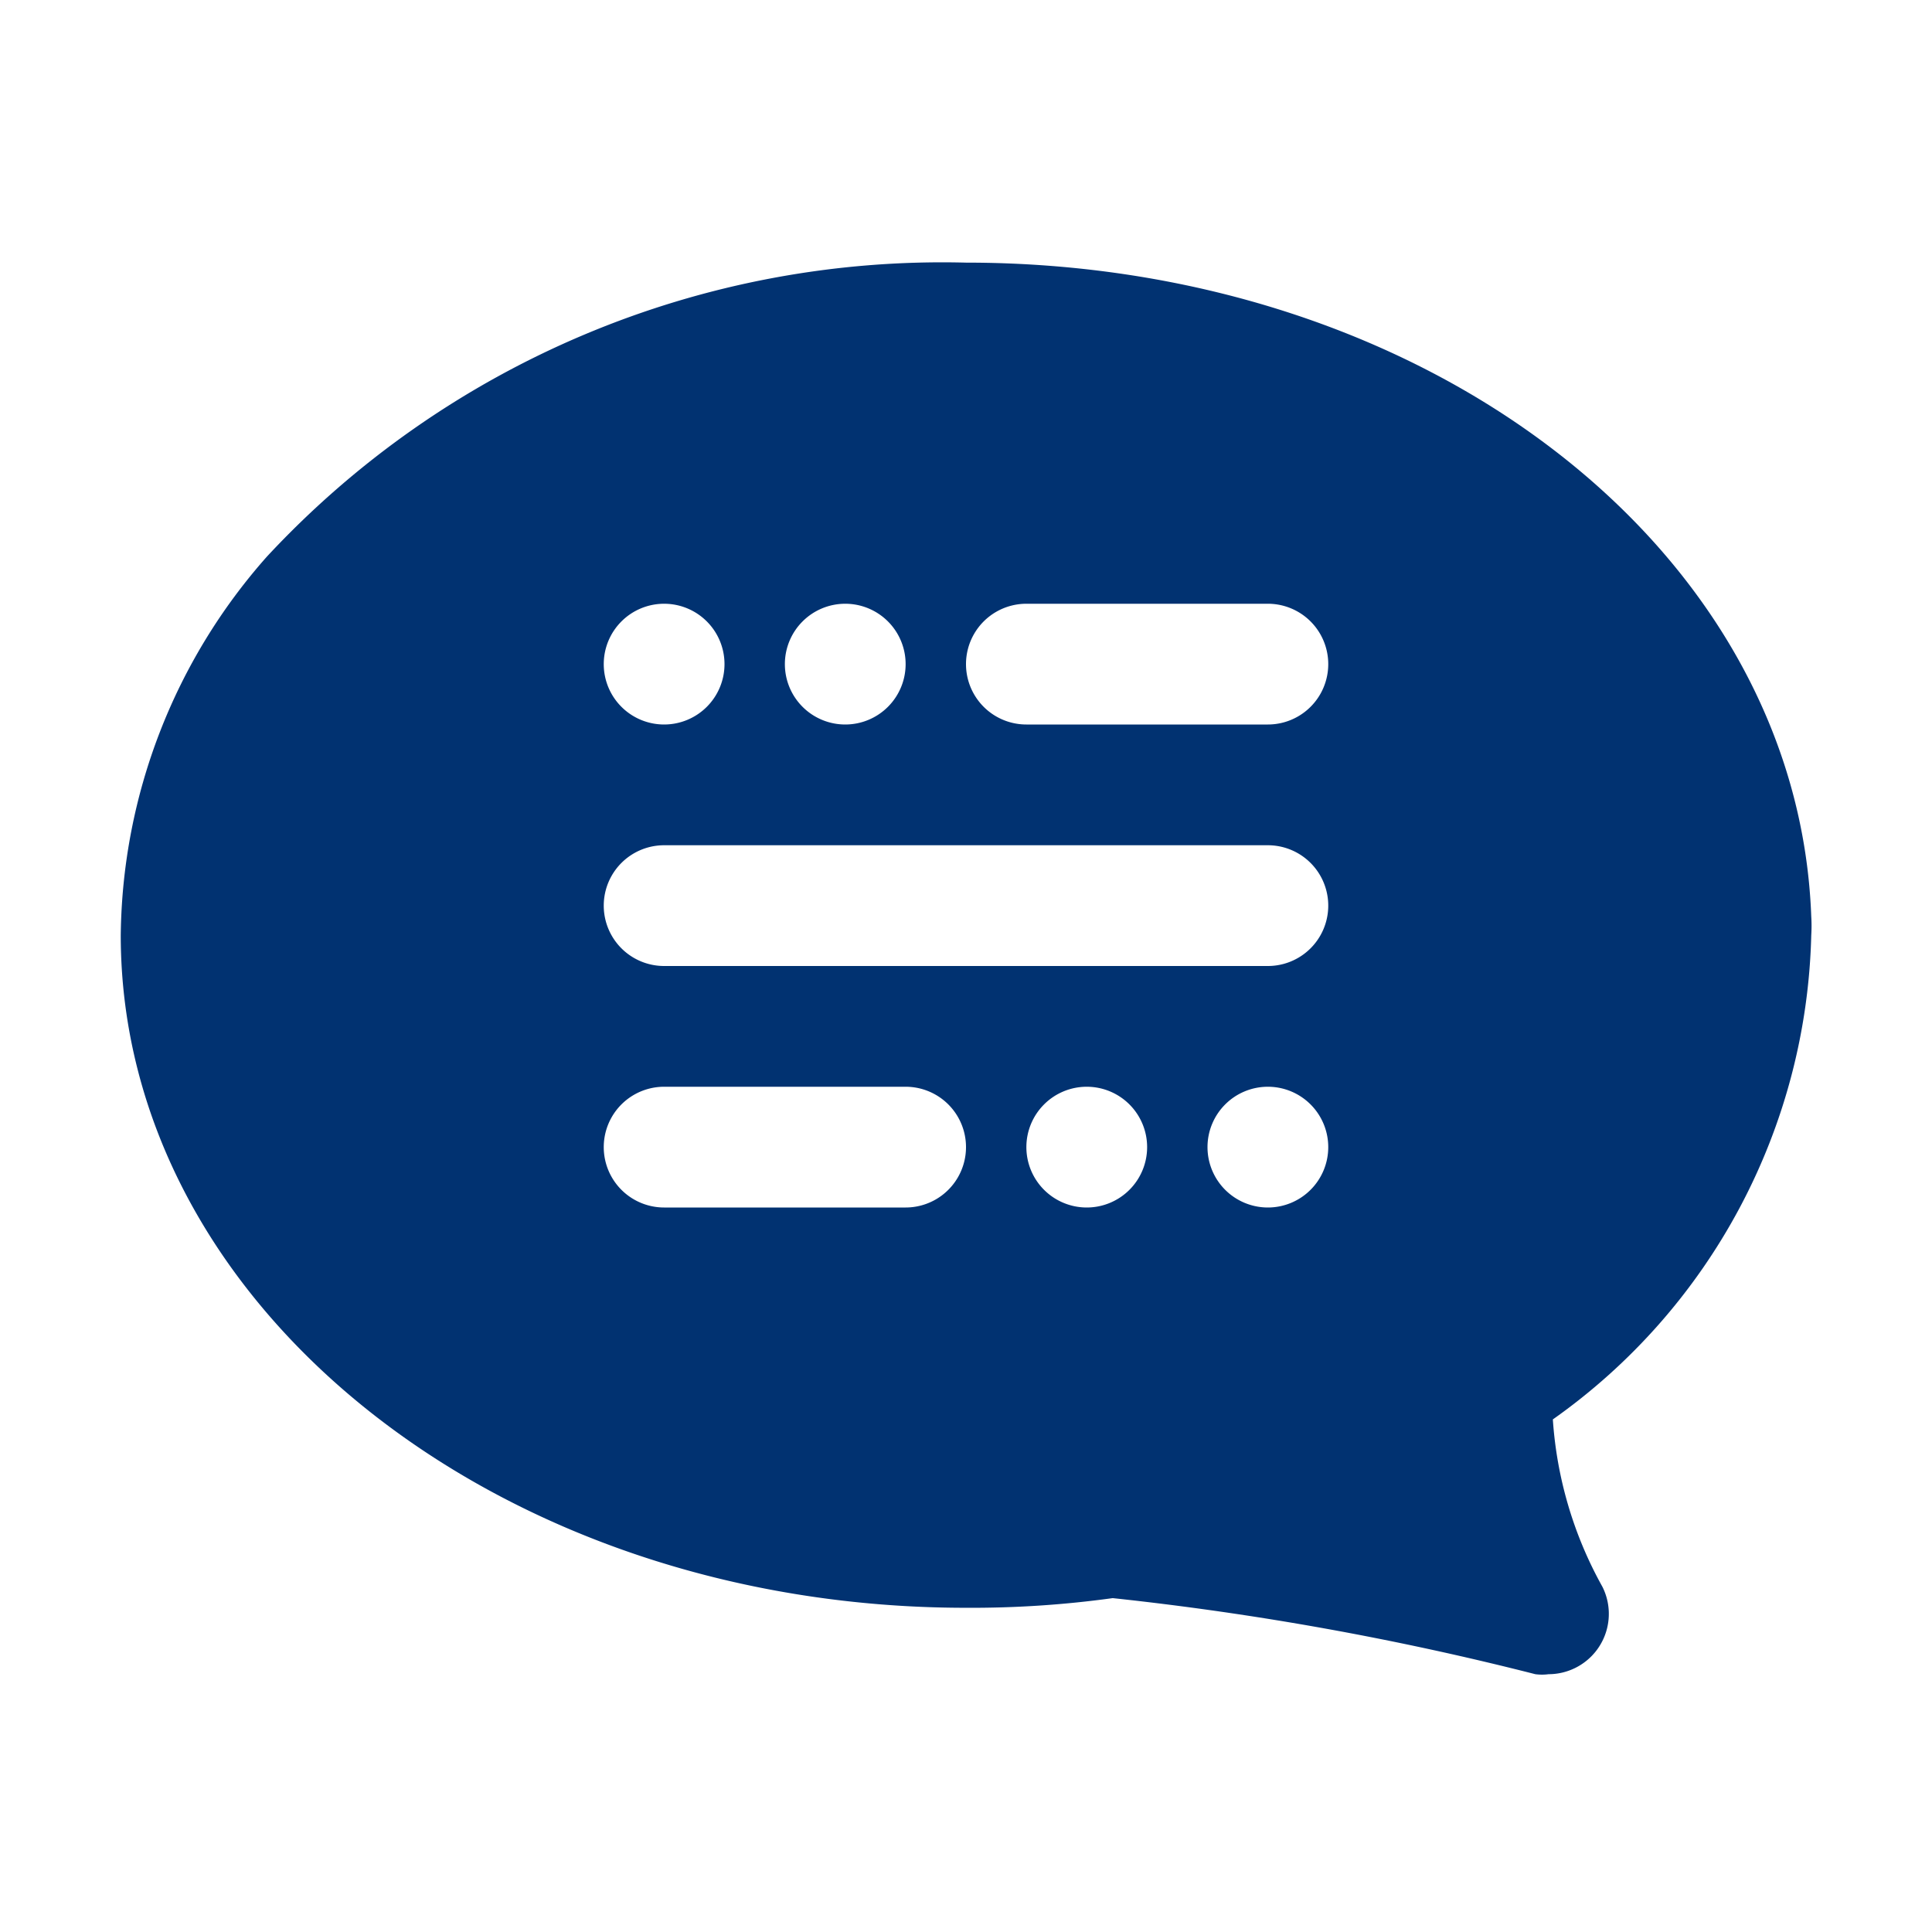
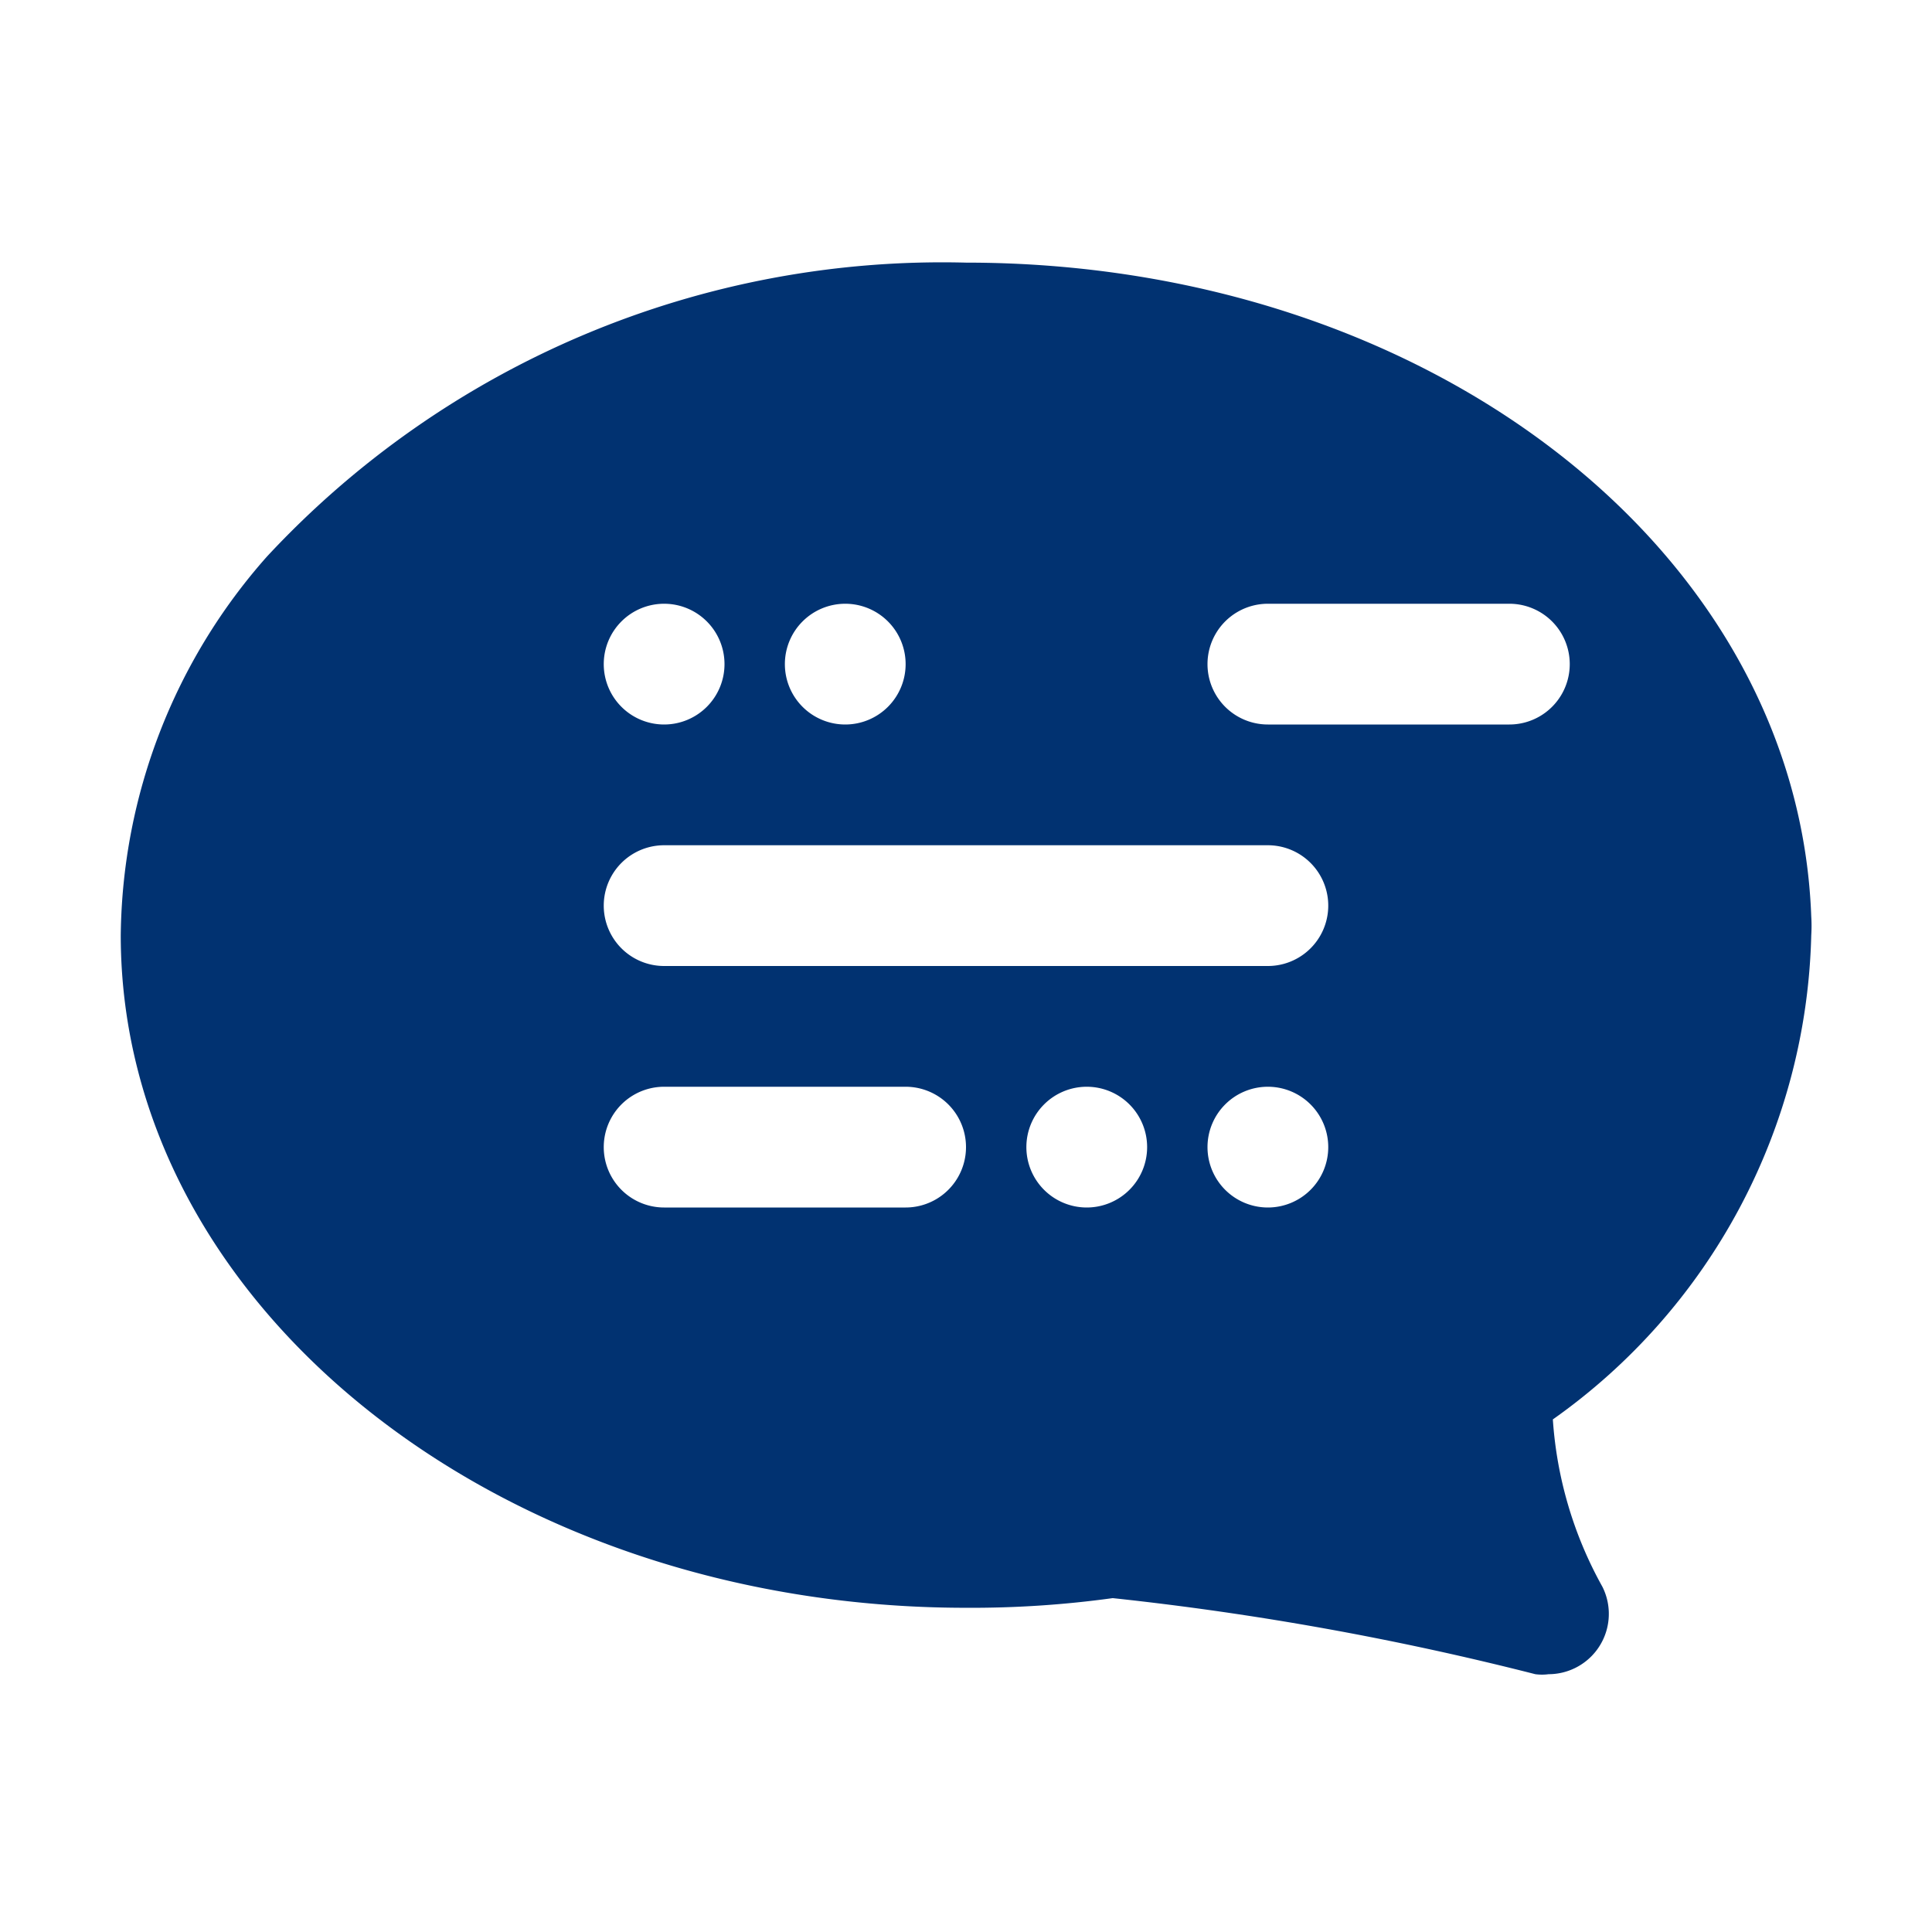
<svg xmlns="http://www.w3.org/2000/svg" version="1.1" width="512" height="512" x="0" y="0" viewBox="0 0 32 32" style="enable-background:new 0 0 512 512" xml:space="preserve" class="">
  <g>
    <g id="_44_communication" data-name="44 communication">
-       <path d="m30 15.49a2.46 2.46 0 0 0 0-.31c-.22-6.07-6.36-10.83-14-10.83a15.27 15.27 0 0 0 -11.58 4.87 9.6 9.6 0 0 0 -2.42 6.27c0 6.15 6.28 11.14 14 11.14a17.1 17.1 0 0 0 2.43-.16 49.7 49.7 0 0 1 7 1.26.83.83 0 0 0 .22 0 1 1 0 0 0 .79-.39 1 1 0 0 0 .1-1.06 6.59 6.59 0 0 1 -.82-2.77 10.11 10.11 0 0 0 4.28-8.02zm-16-5.49a1 1 0 1 1 -1 1 1 1 0 0 1 1-1zm-3 0a1 1 0 1 1 -1 1 1 1 0 0 1 1-1zm4 10h-4a1 1 0 0 1 0-2h4a1 1 0 0 1 0 2zm3 0a1 1 0 1 1 1-1 1 1 0 0 1 -1 1zm3 0a1 1 0 1 1 1-1 1 1 0 0 1 -1 1zm0-4h-10a1 1 0 0 1 0-2h10a1 1 0 0 1 0 2zm0-4h-4a1 1 0 0 1 0-2h4a1 1 0 0 1 0 2z" fill="#013271" data-original="#000000" style="" class="" />
+       <path d="m30 15.49a2.46 2.46 0 0 0 0-.31c-.22-6.07-6.36-10.83-14-10.83a15.27 15.27 0 0 0 -11.58 4.87 9.6 9.6 0 0 0 -2.42 6.27c0 6.15 6.28 11.14 14 11.14a17.1 17.1 0 0 0 2.43-.16 49.7 49.7 0 0 1 7 1.26.83.83 0 0 0 .22 0 1 1 0 0 0 .79-.39 1 1 0 0 0 .1-1.06 6.59 6.59 0 0 1 -.82-2.77 10.11 10.11 0 0 0 4.28-8.02zm-16-5.49a1 1 0 1 1 -1 1 1 1 0 0 1 1-1zm-3 0a1 1 0 1 1 -1 1 1 1 0 0 1 1-1zm4 10h-4a1 1 0 0 1 0-2h4a1 1 0 0 1 0 2zm3 0a1 1 0 1 1 1-1 1 1 0 0 1 -1 1zm3 0a1 1 0 1 1 1-1 1 1 0 0 1 -1 1zm0-4h-10a1 1 0 0 1 0-2h10a1 1 0 0 1 0 2zm0-4a1 1 0 0 1 0-2h4a1 1 0 0 1 0 2z" fill="#013271" data-original="#000000" style="" class="" />
    </g>
  </g>
</svg>